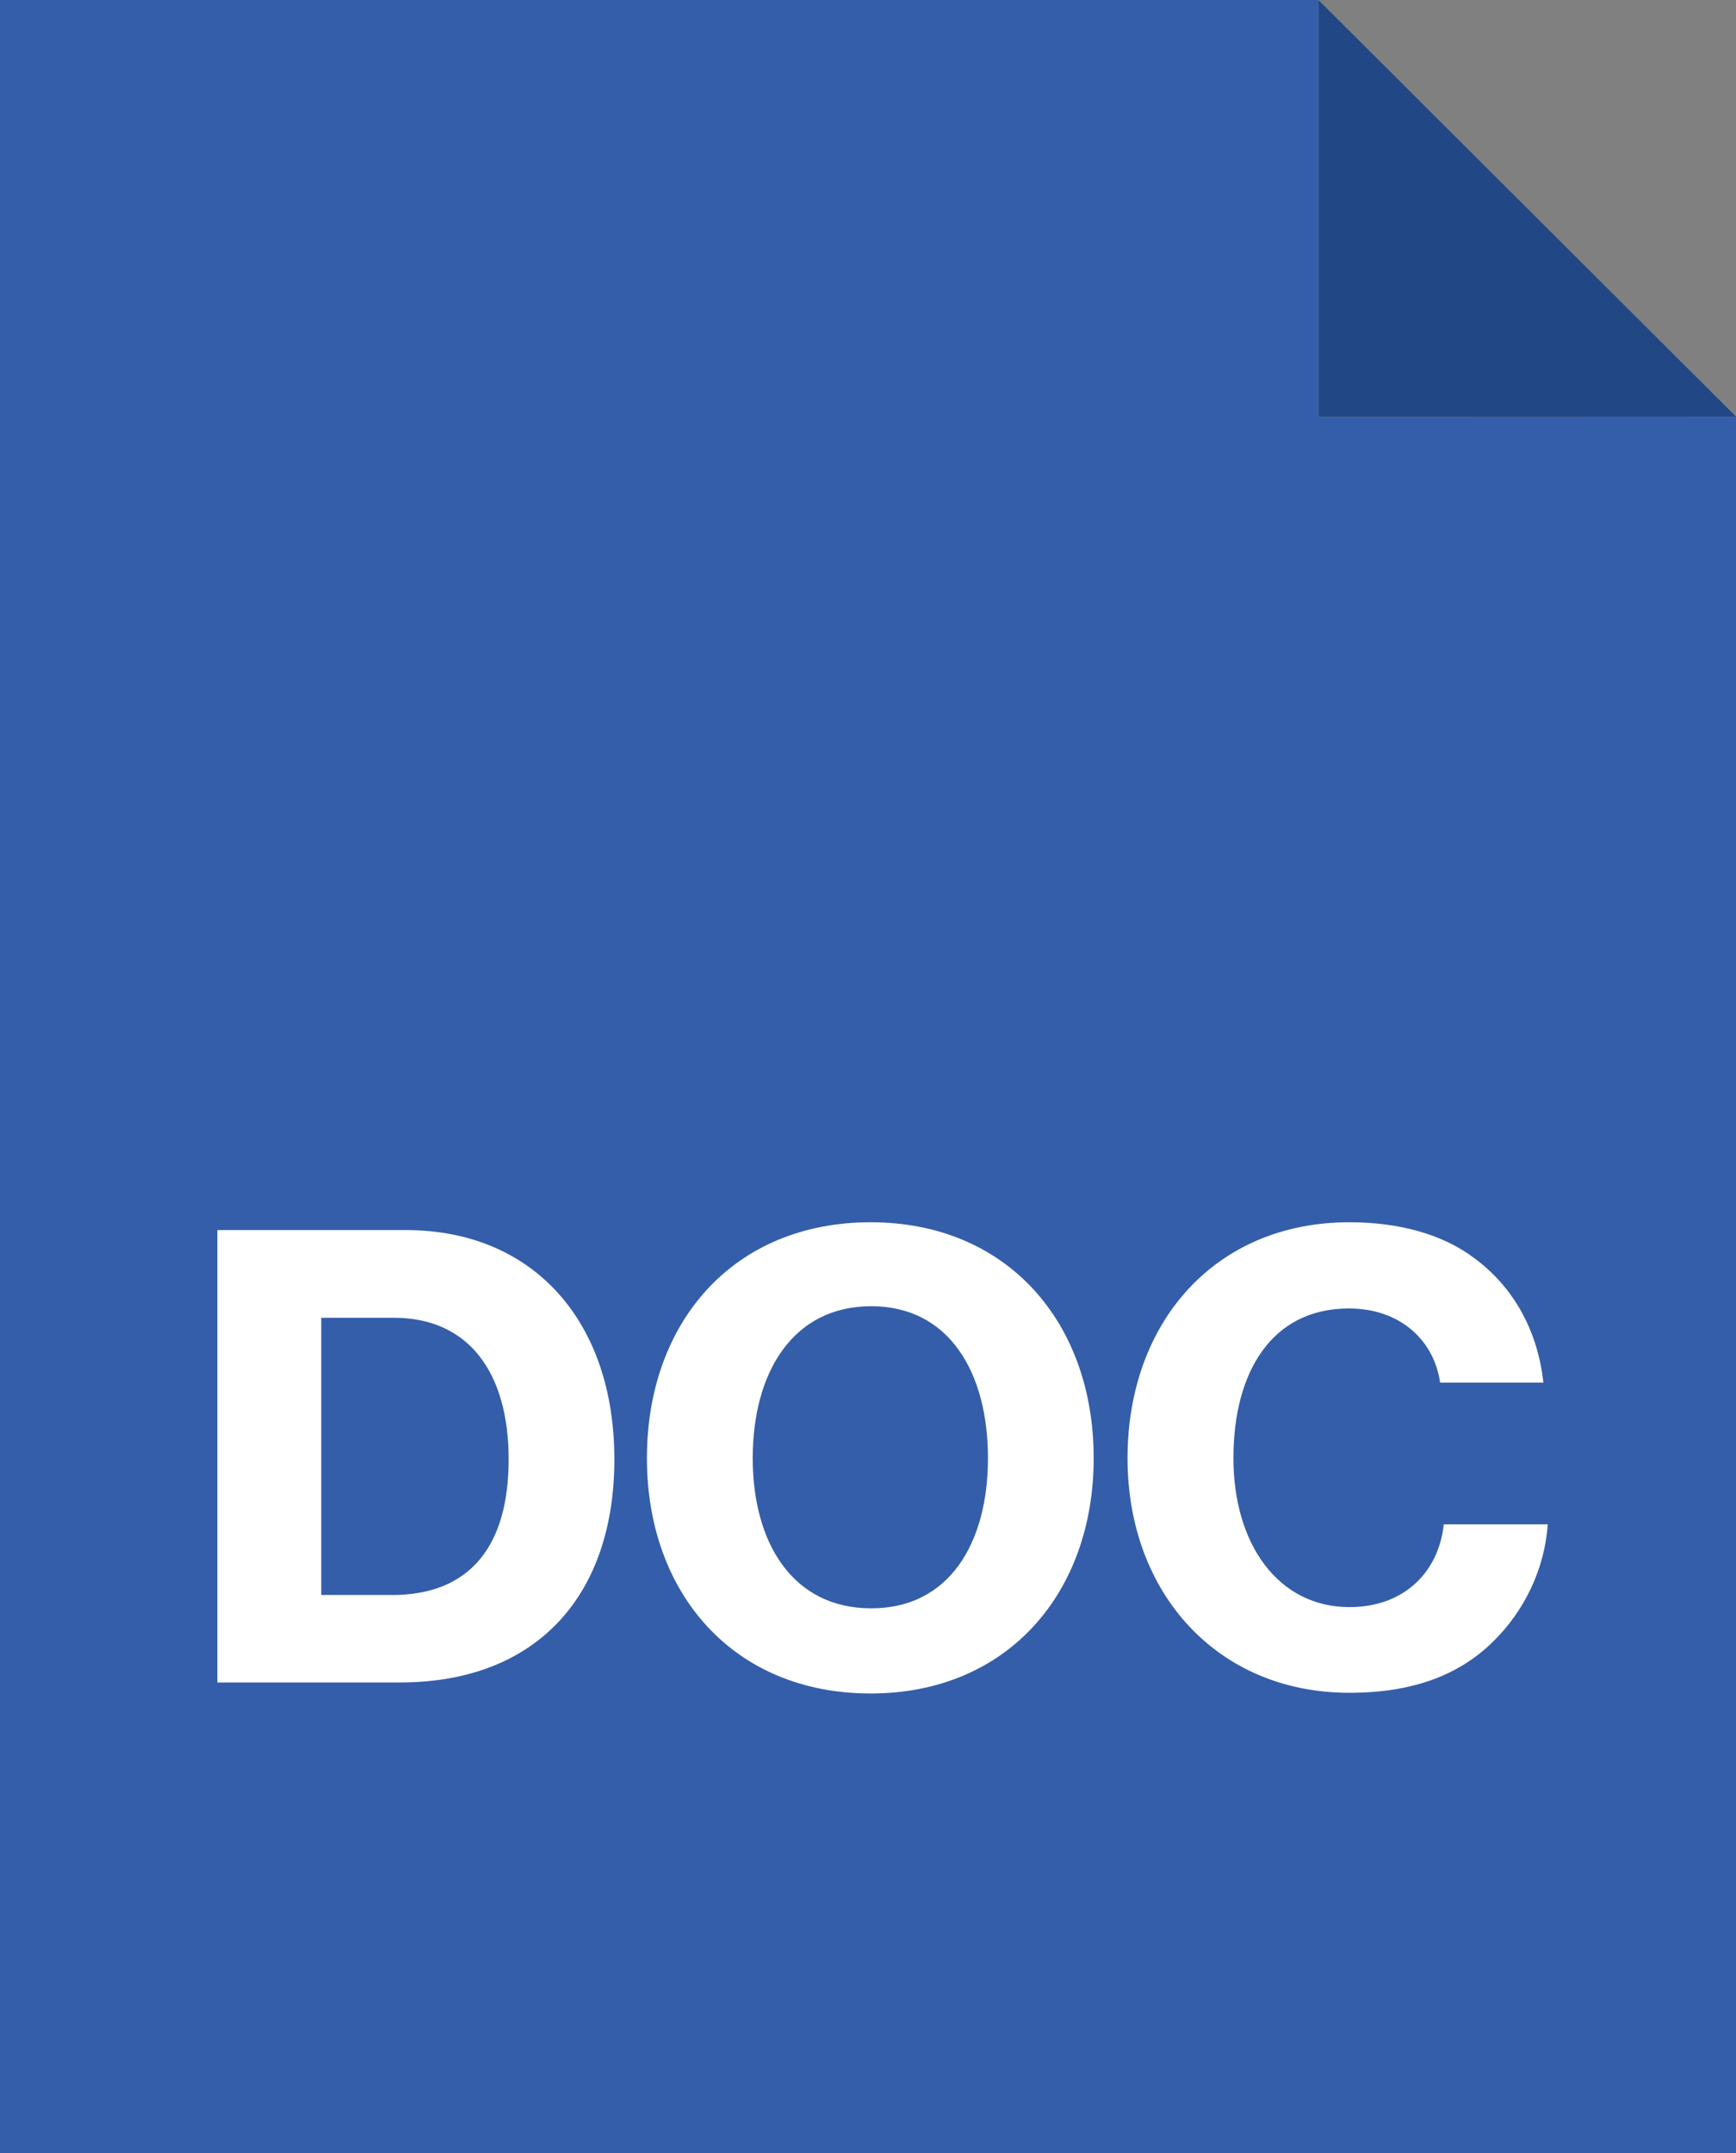
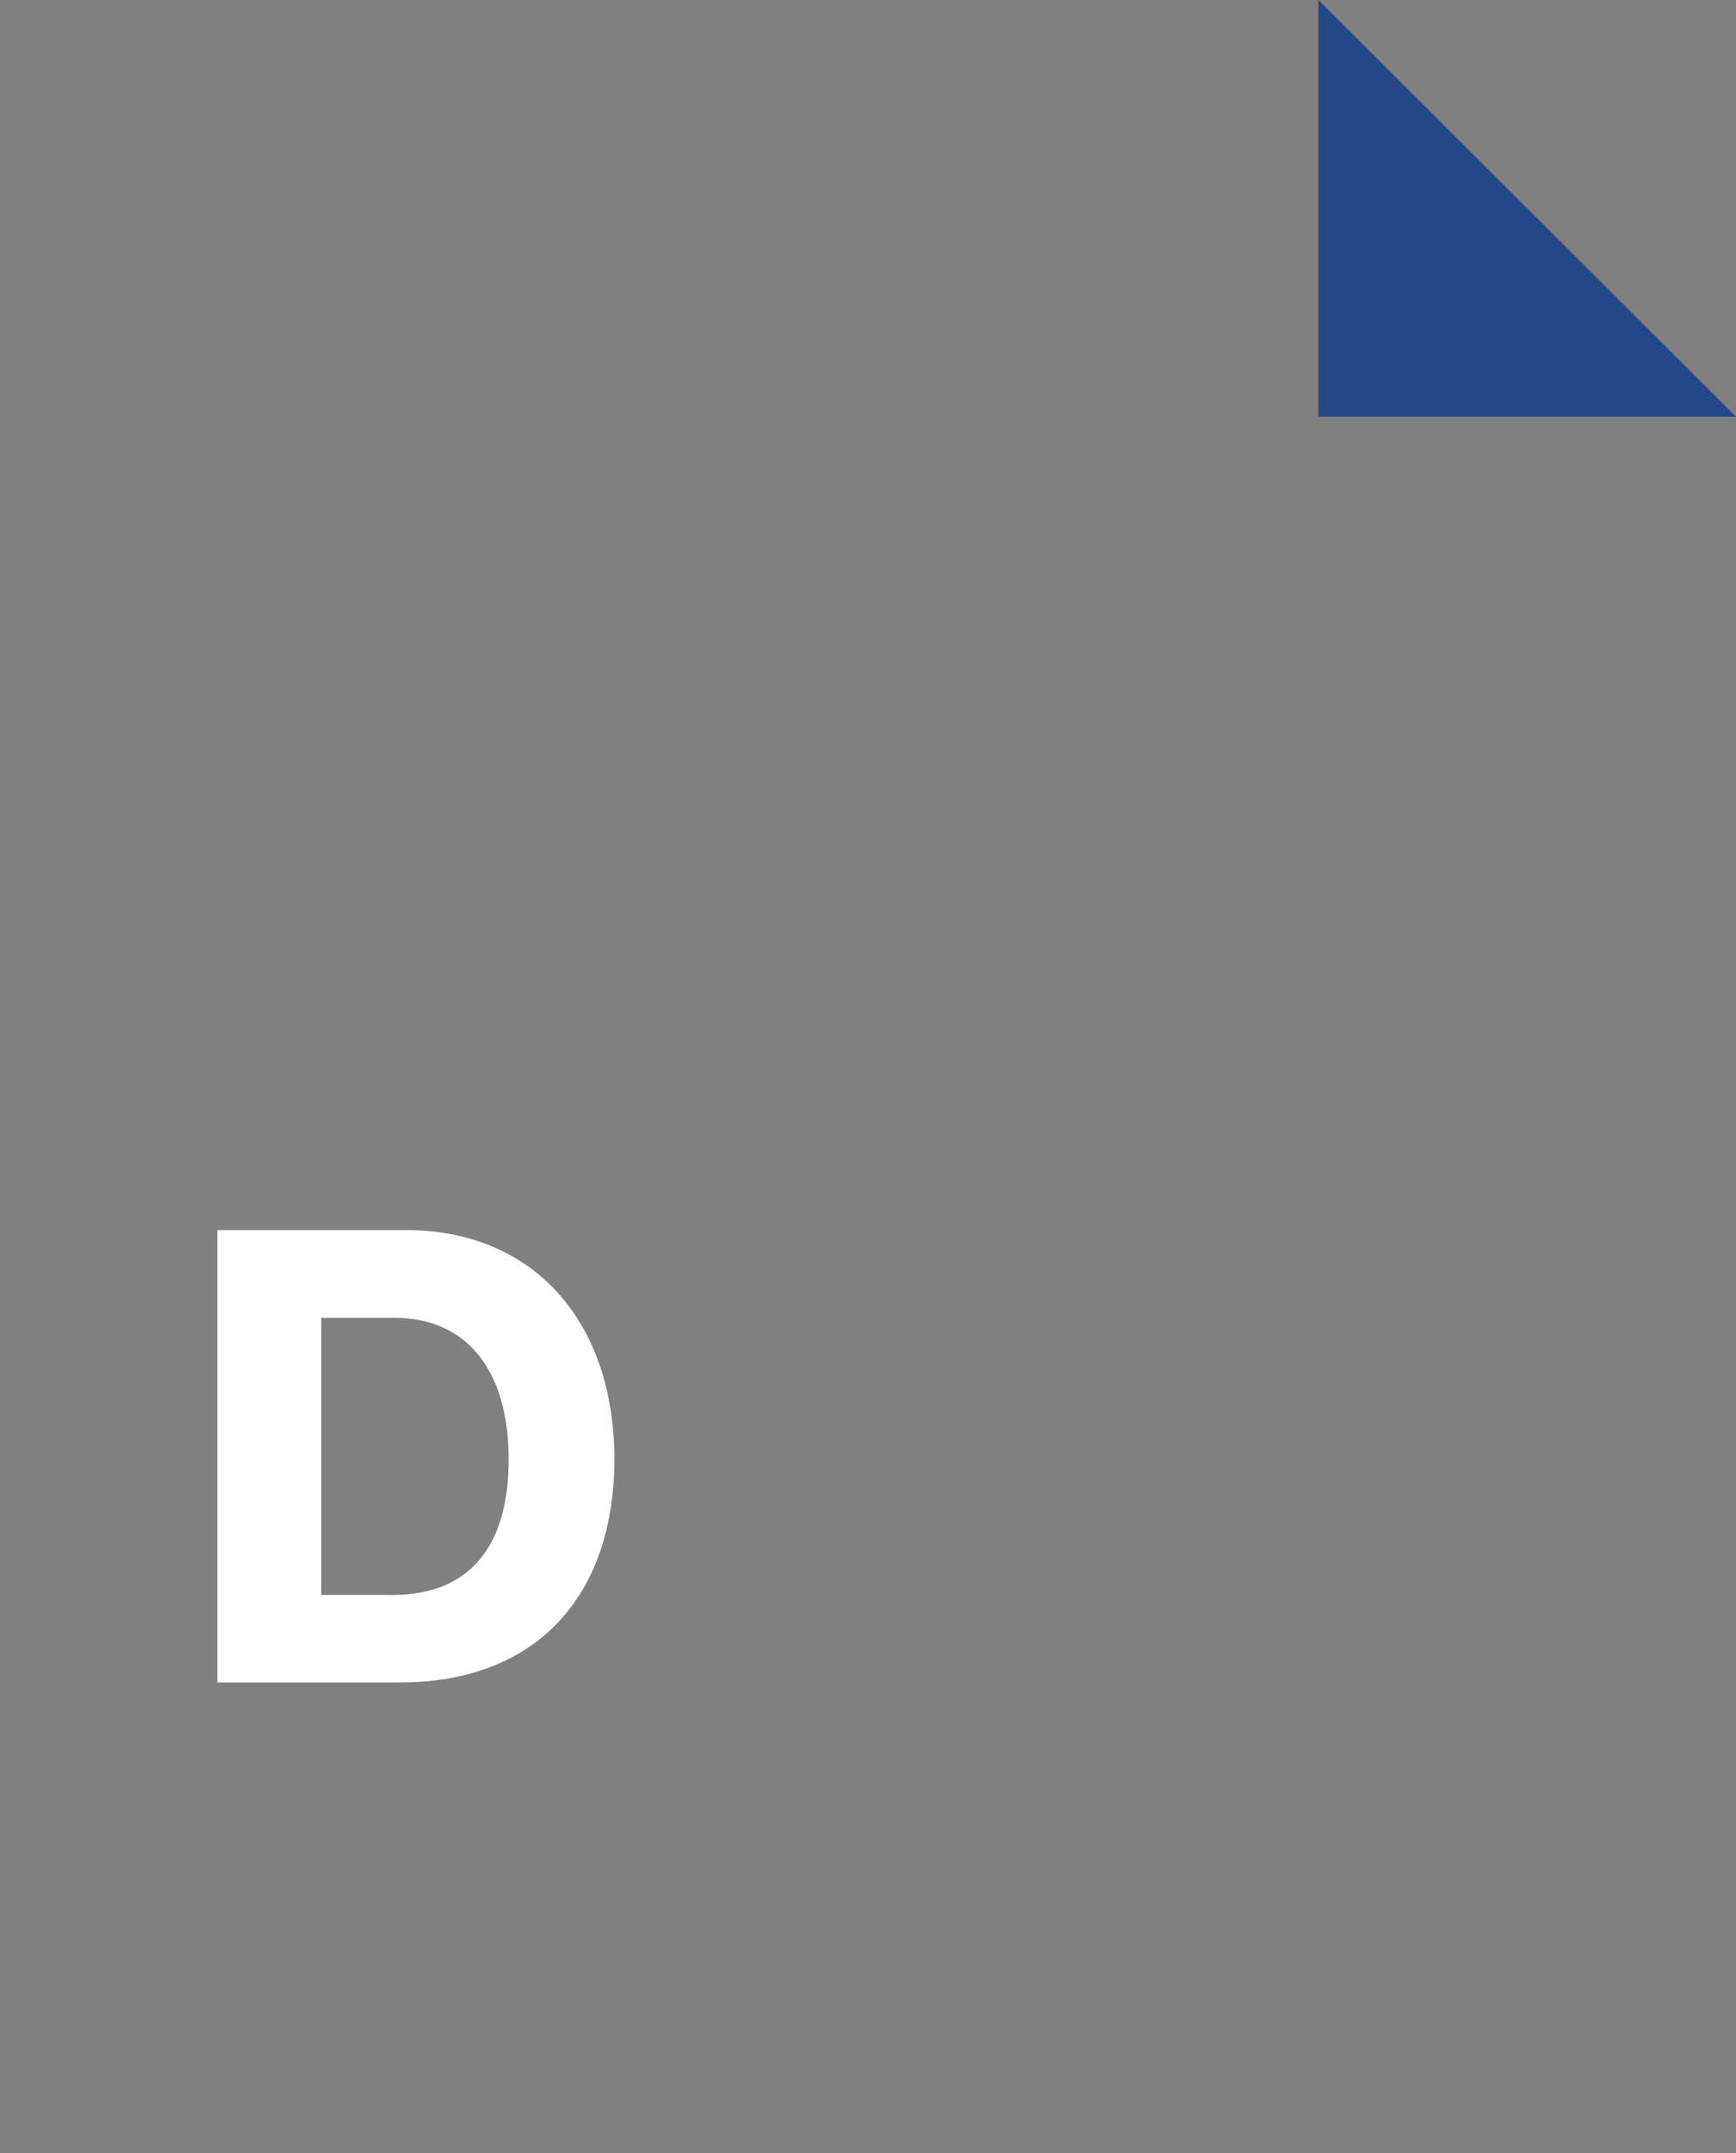
<svg xmlns="http://www.w3.org/2000/svg" version="1.1" id="Lager_1" x="0px" y="0px" width="20px" height="24.8px" viewBox="0 0 20 24.8" enable-background="new 0 0 20 24.8" xml:space="preserve">
  <rect x="0" y="0" width="20" height="24.8" fill="#808080" stroke="none" />
  <g>
    <polyline fill="#214785" points="20,4.799 15.189,4.799 15.189,0  " />
-     <polygon fill="#345EA9" points="20,24.8 0,24.8 0,0 15.189,0 15.189,4.801 20,4.799  " />
    <g>
      <g>
        <g>
          <g>
            <g>
              <g>
                <path fill="#FFFFFF" d="M2.504,14.169h2.172c1.463,0,2.402,1.045,2.402,2.641c0,1.549-0.876,2.57-2.473,2.57H2.504V14.169z          M4.514,18.373c0.904,0,1.346-0.568,1.346-1.563c0-0.986-0.449-1.631-1.324-1.631H3.701v3.193H4.514z" />
-                 <path fill="#FFFFFF" d="M7.453,16.796c0-1.563,0.994-2.717,2.577-2.717c1.575,0,2.57,1.154,2.57,2.717         c0,1.555-0.995,2.711-2.57,2.711C8.447,19.507,7.453,18.351,7.453,16.796z M11.382,16.796c0-0.988-0.448-1.75-1.345-1.75         c-0.903,0-1.365,0.762-1.365,1.75c0,0.98,0.462,1.73,1.365,1.73C10.934,18.527,11.382,17.777,11.382,16.796z" />
-                 <path fill="#FFFFFF" d="M12.99,16.796c0-1.555,1.001-2.717,2.556-2.717c0.575,0,1.071,0.139,1.429,0.406         c0.47,0.342,0.742,0.854,0.806,1.441h-1.19c-0.07-0.49-0.463-0.854-1.051-0.854c-0.89,0-1.33,0.734-1.33,1.723         c0,0.994,0.518,1.717,1.337,1.717c0.638,0,1.03-0.414,1.086-0.953h1.198c-0.035,0.518-0.273,1.002-0.631,1.352         c-0.393,0.385-0.925,0.588-1.653,0.588C14.026,19.5,12.99,18.351,12.99,16.796z" />
              </g>
            </g>
          </g>
        </g>
      </g>
    </g>
  </g>
</svg>